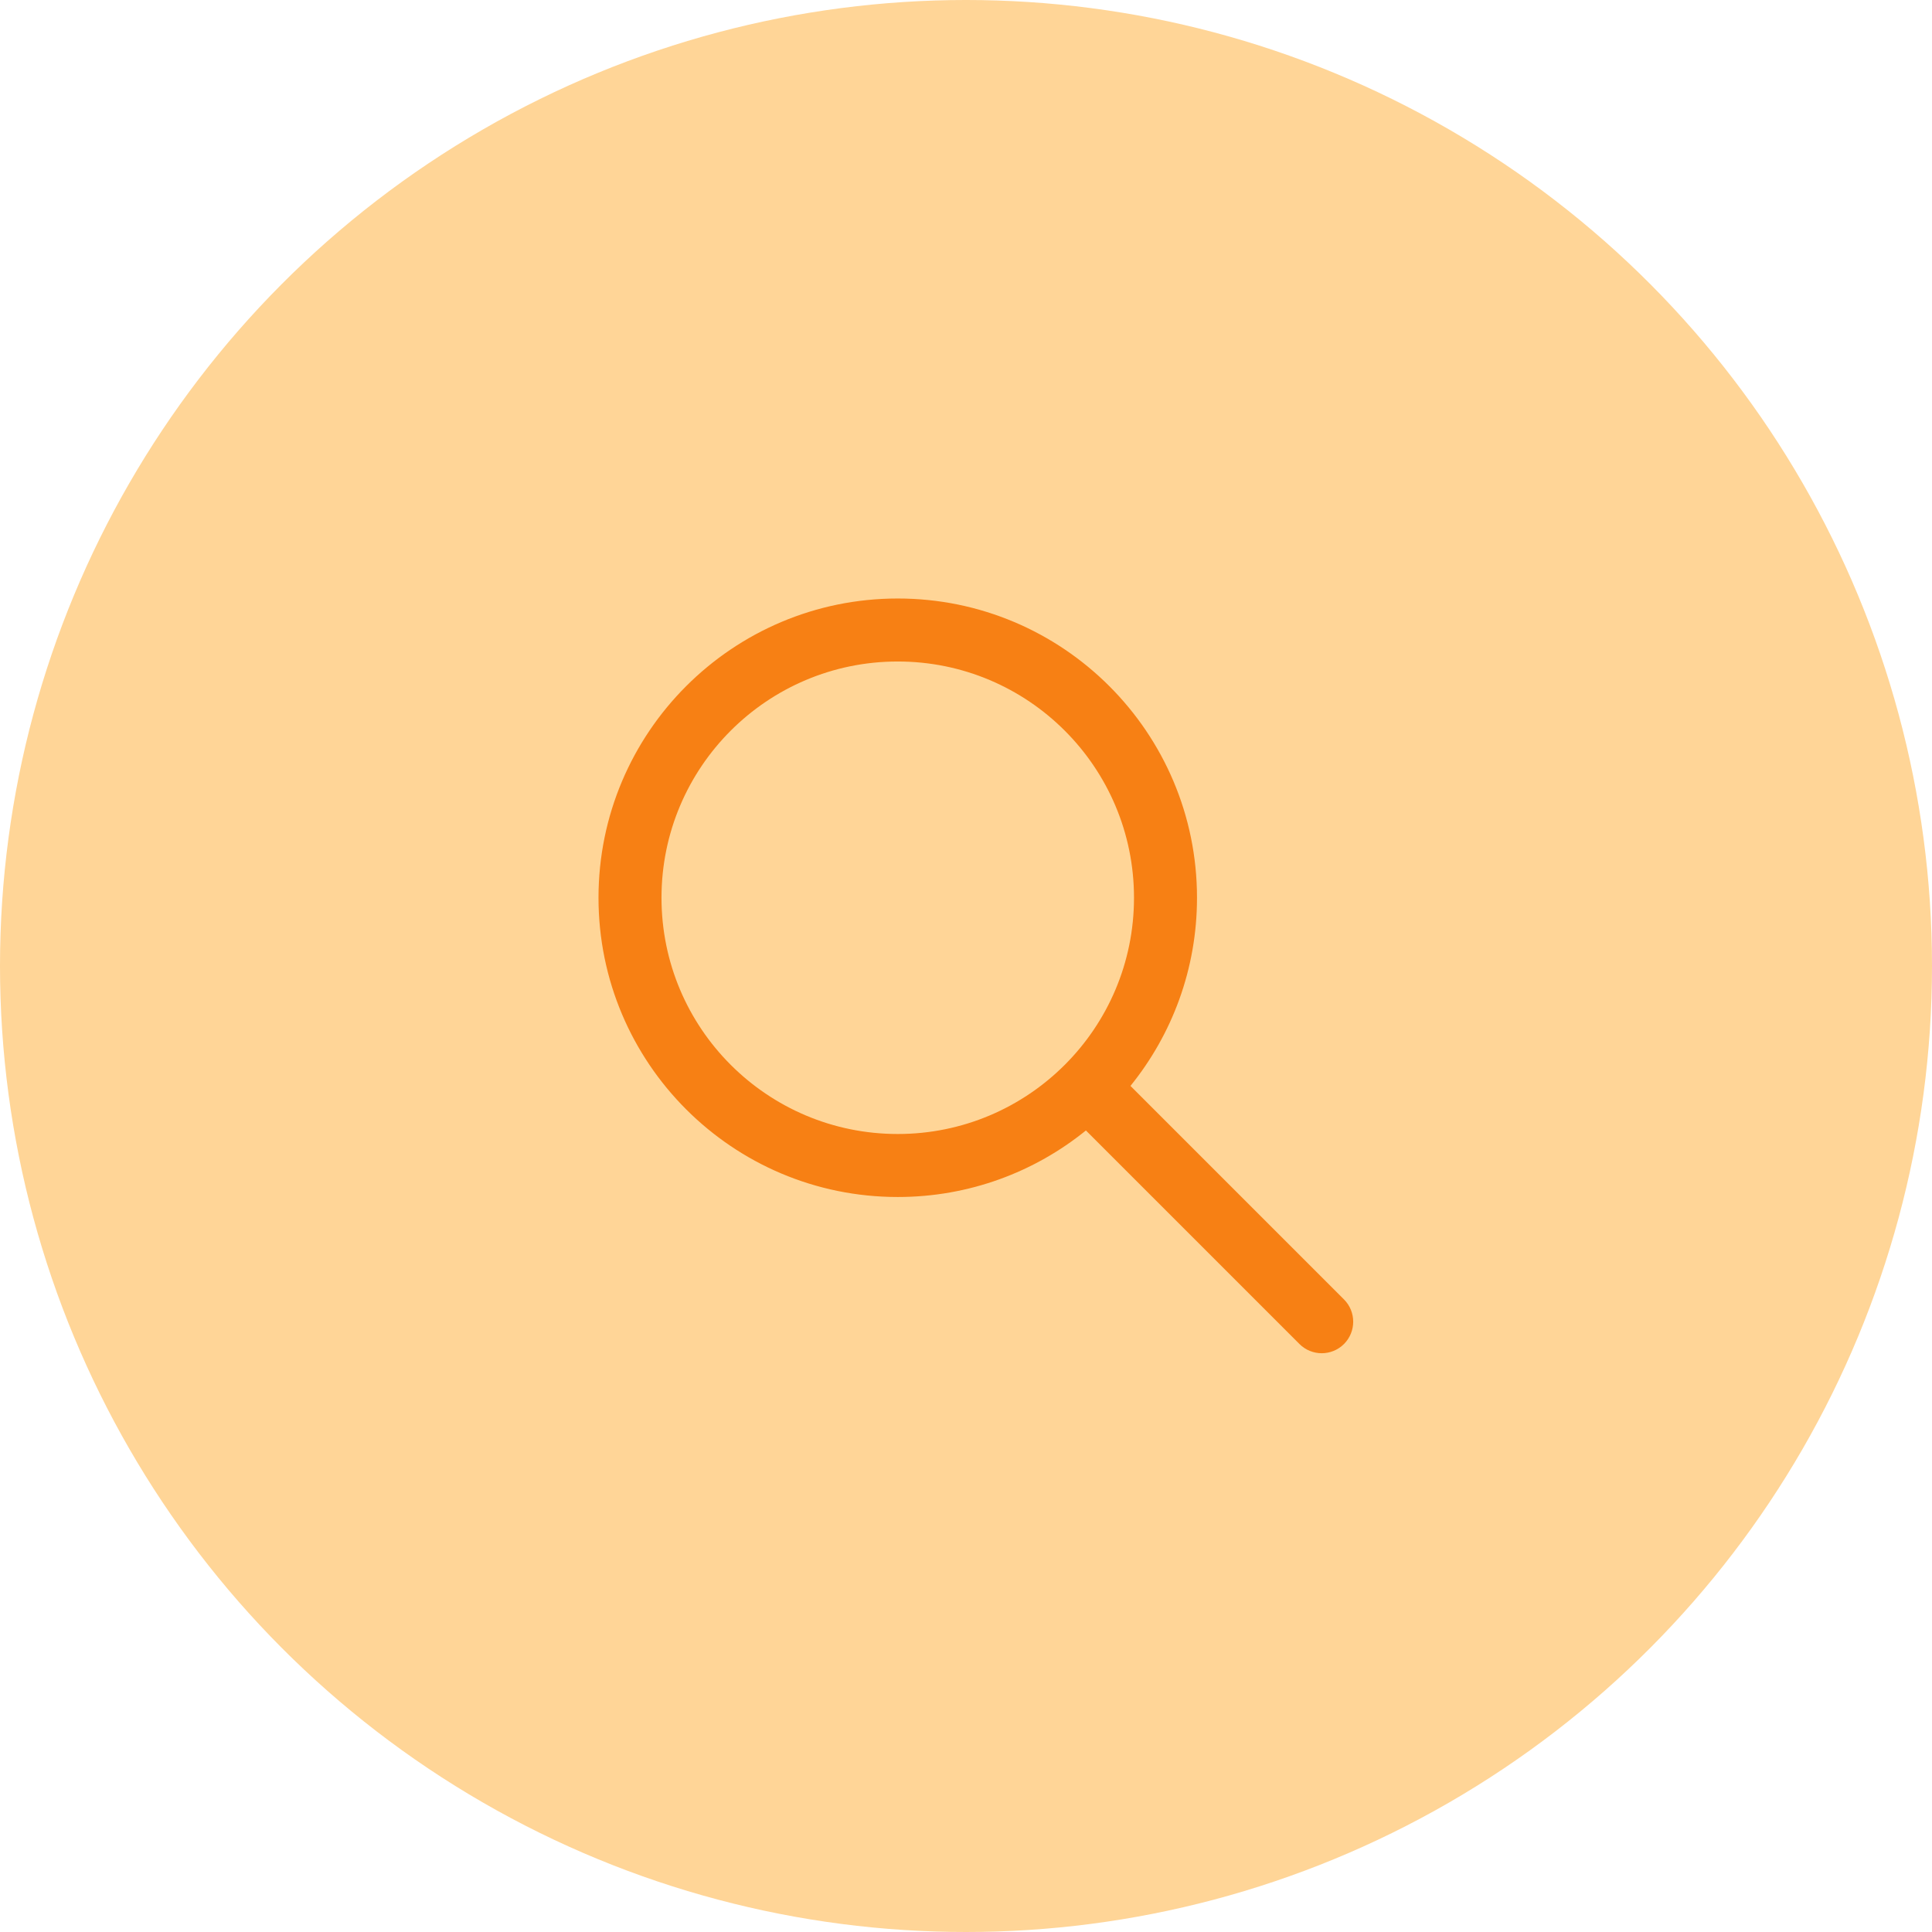
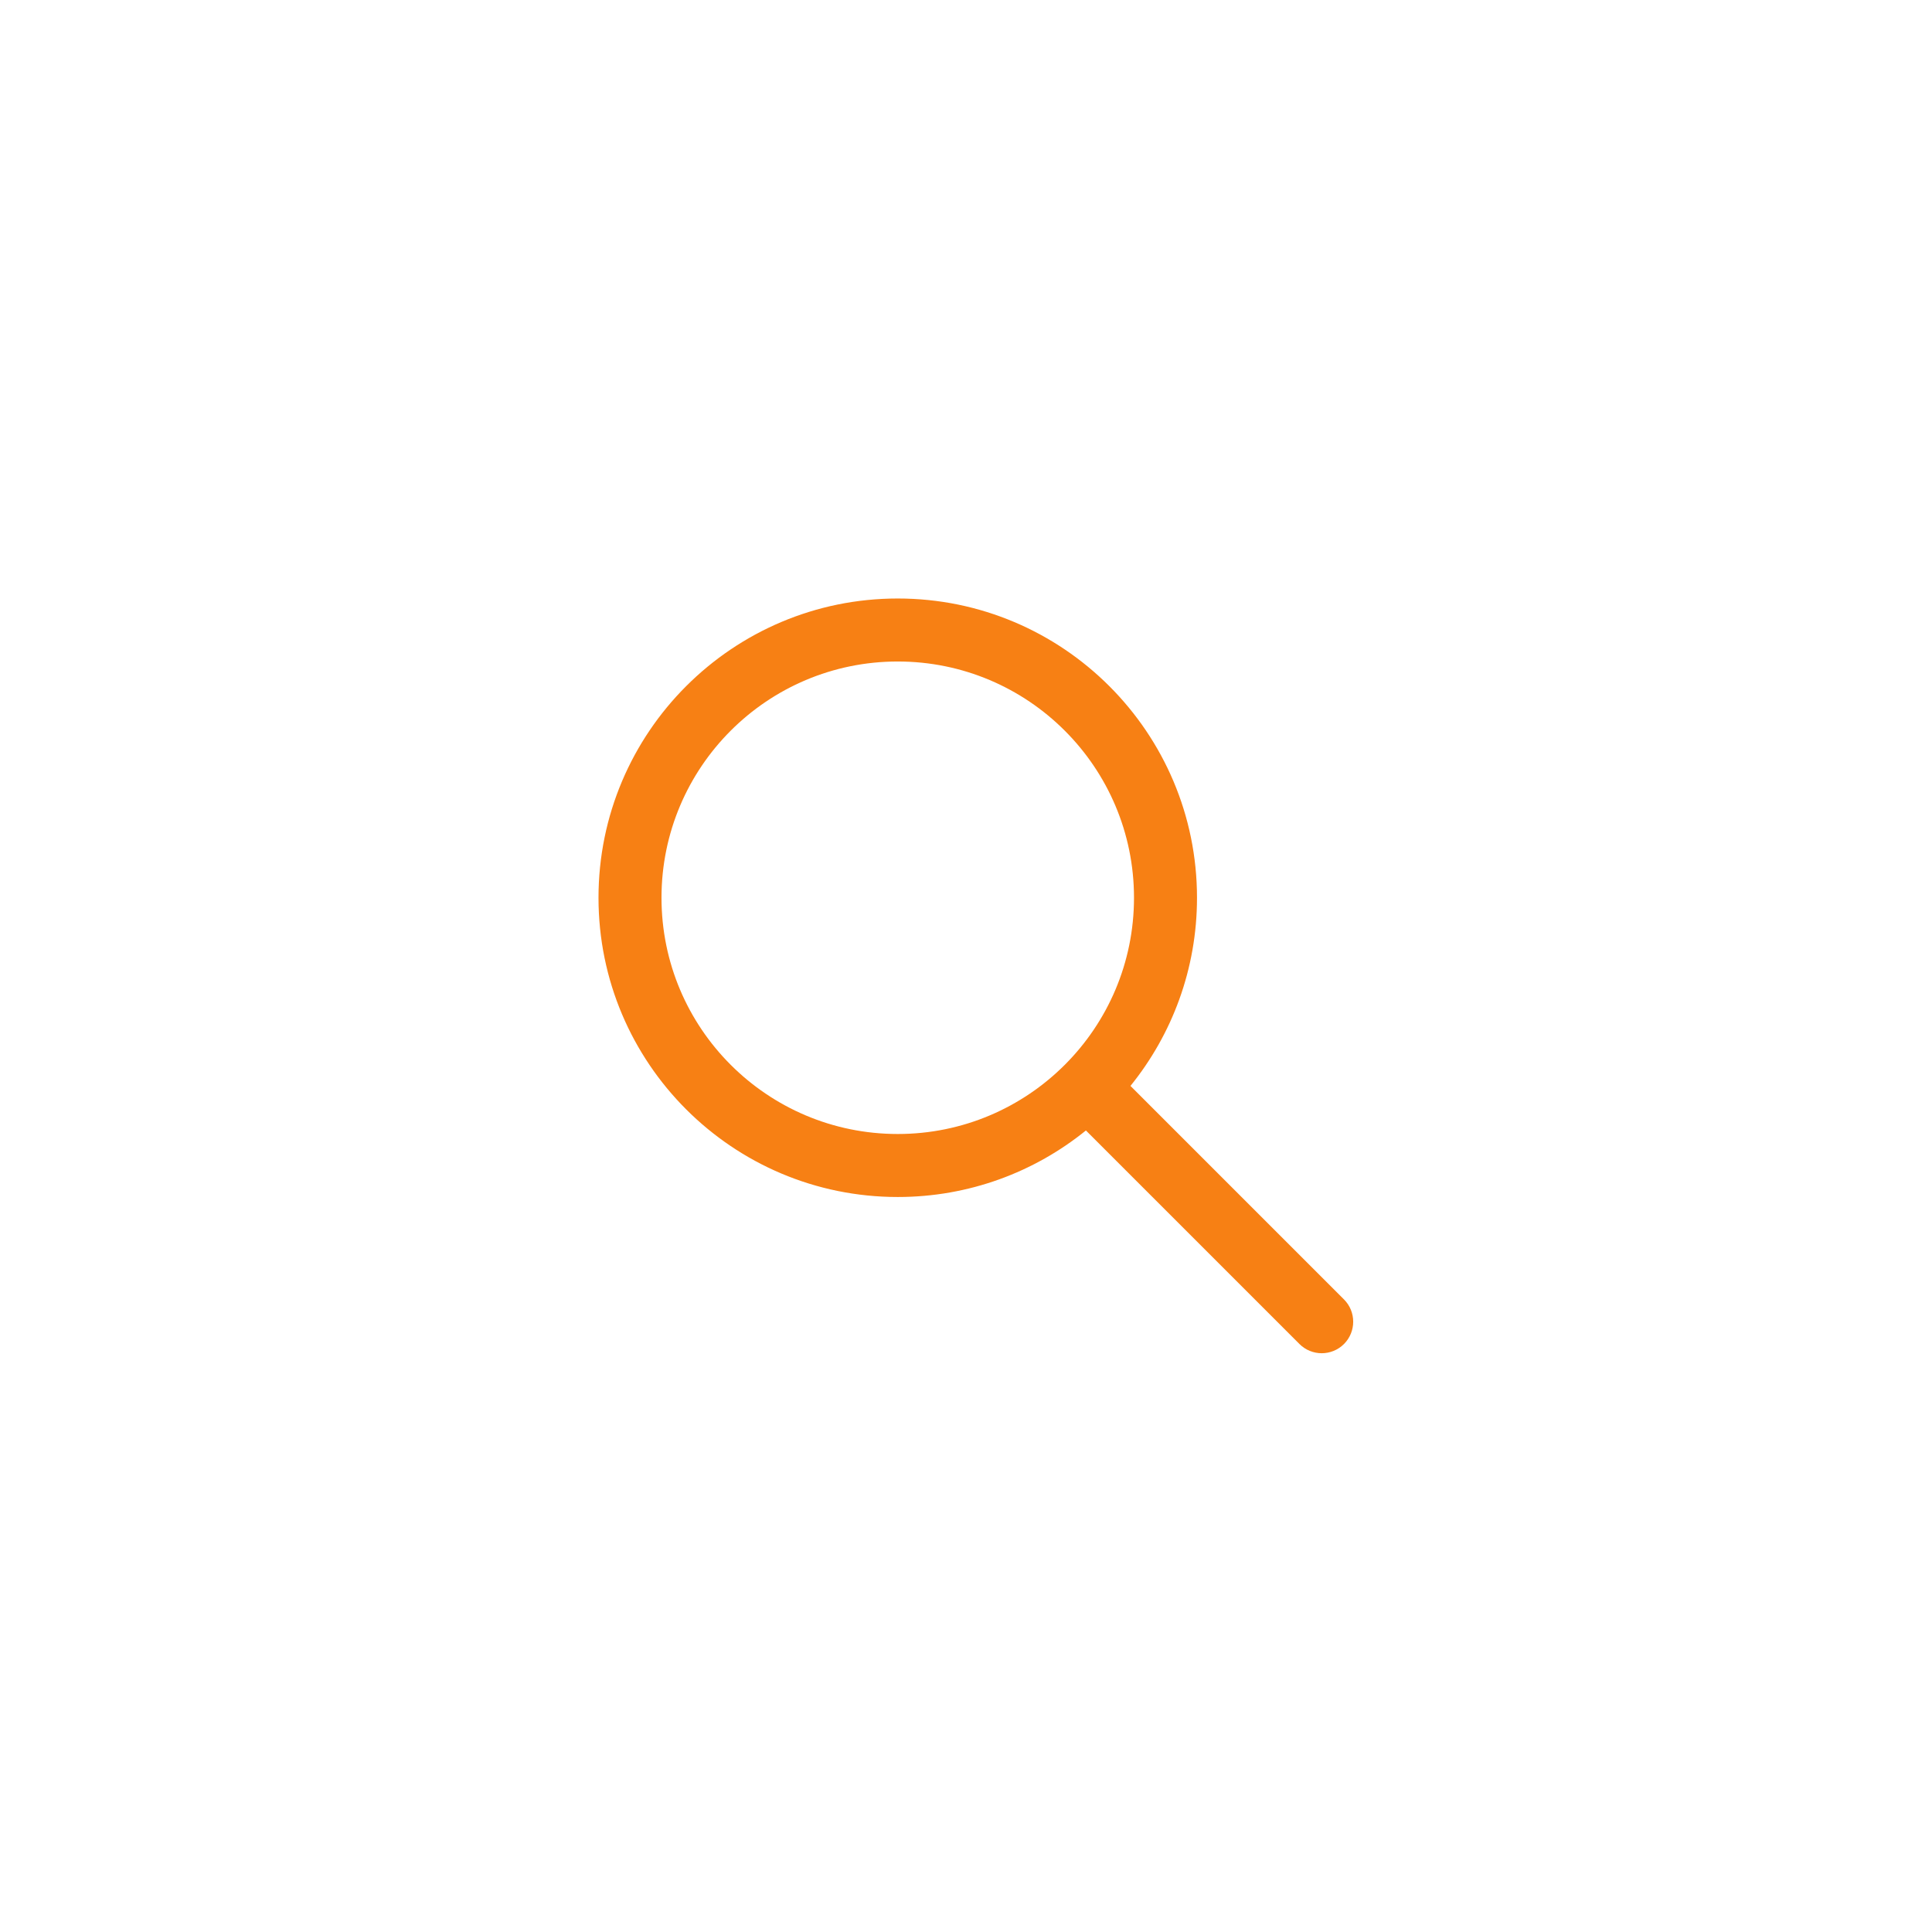
<svg xmlns="http://www.w3.org/2000/svg" width="46" height="46" viewBox="0 0 46 46" fill="none">
-   <circle cx="23" cy="23" r="23" fill="#FFD597" />
  <path fill-rule="evenodd" clip-rule="evenodd" d="M21.375 15.75C18.268 15.75 15.75 18.269 15.75 21.375C15.75 24.482 18.268 27 21.375 27C24.482 27 27 24.482 27 21.375C27 18.269 24.482 15.75 21.375 15.75ZM14.25 21.375C14.25 17.441 17.44 14.25 21.375 14.25C25.31 14.25 28.5 17.441 28.5 21.375C28.5 23.073 27.906 24.631 26.916 25.855L32 30.939C32.292 31.232 32.292 31.707 32 32C31.707 32.293 31.232 32.293 30.939 32L25.855 26.916C24.631 27.907 23.072 28.5 21.375 28.5C17.44 28.5 14.25 25.31 14.25 21.375Z" fill="#F78014" />
</svg>